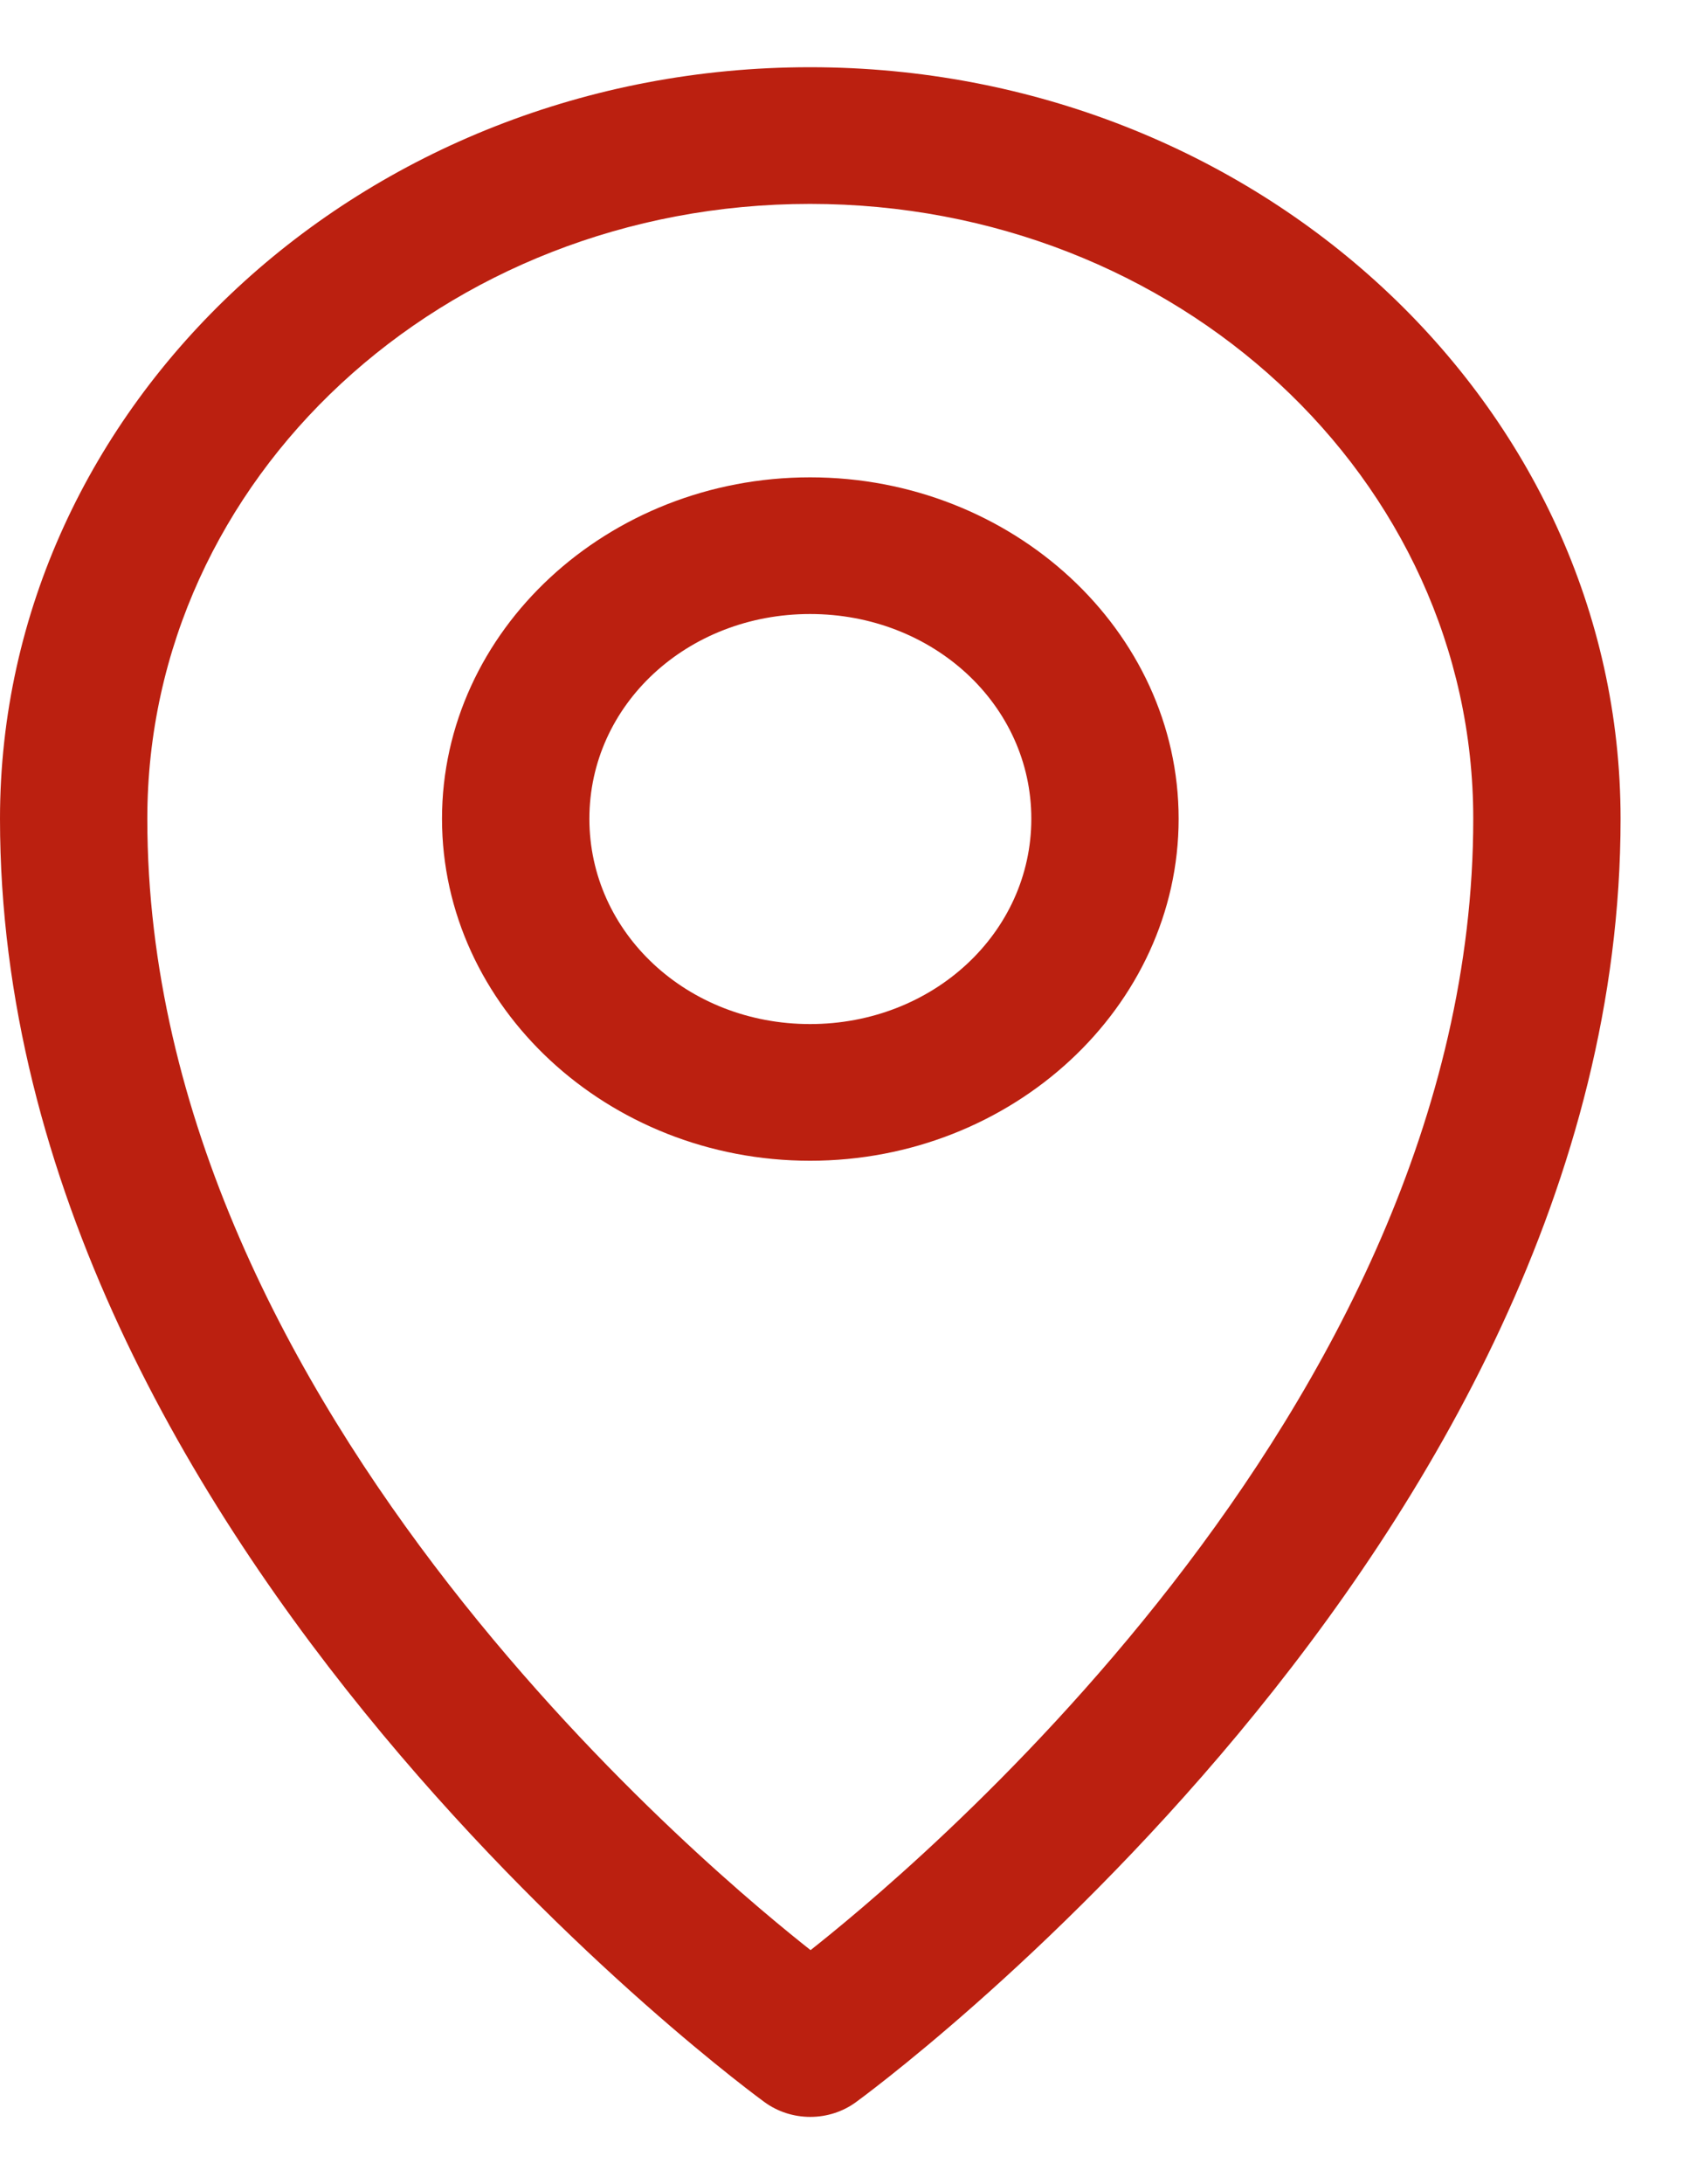
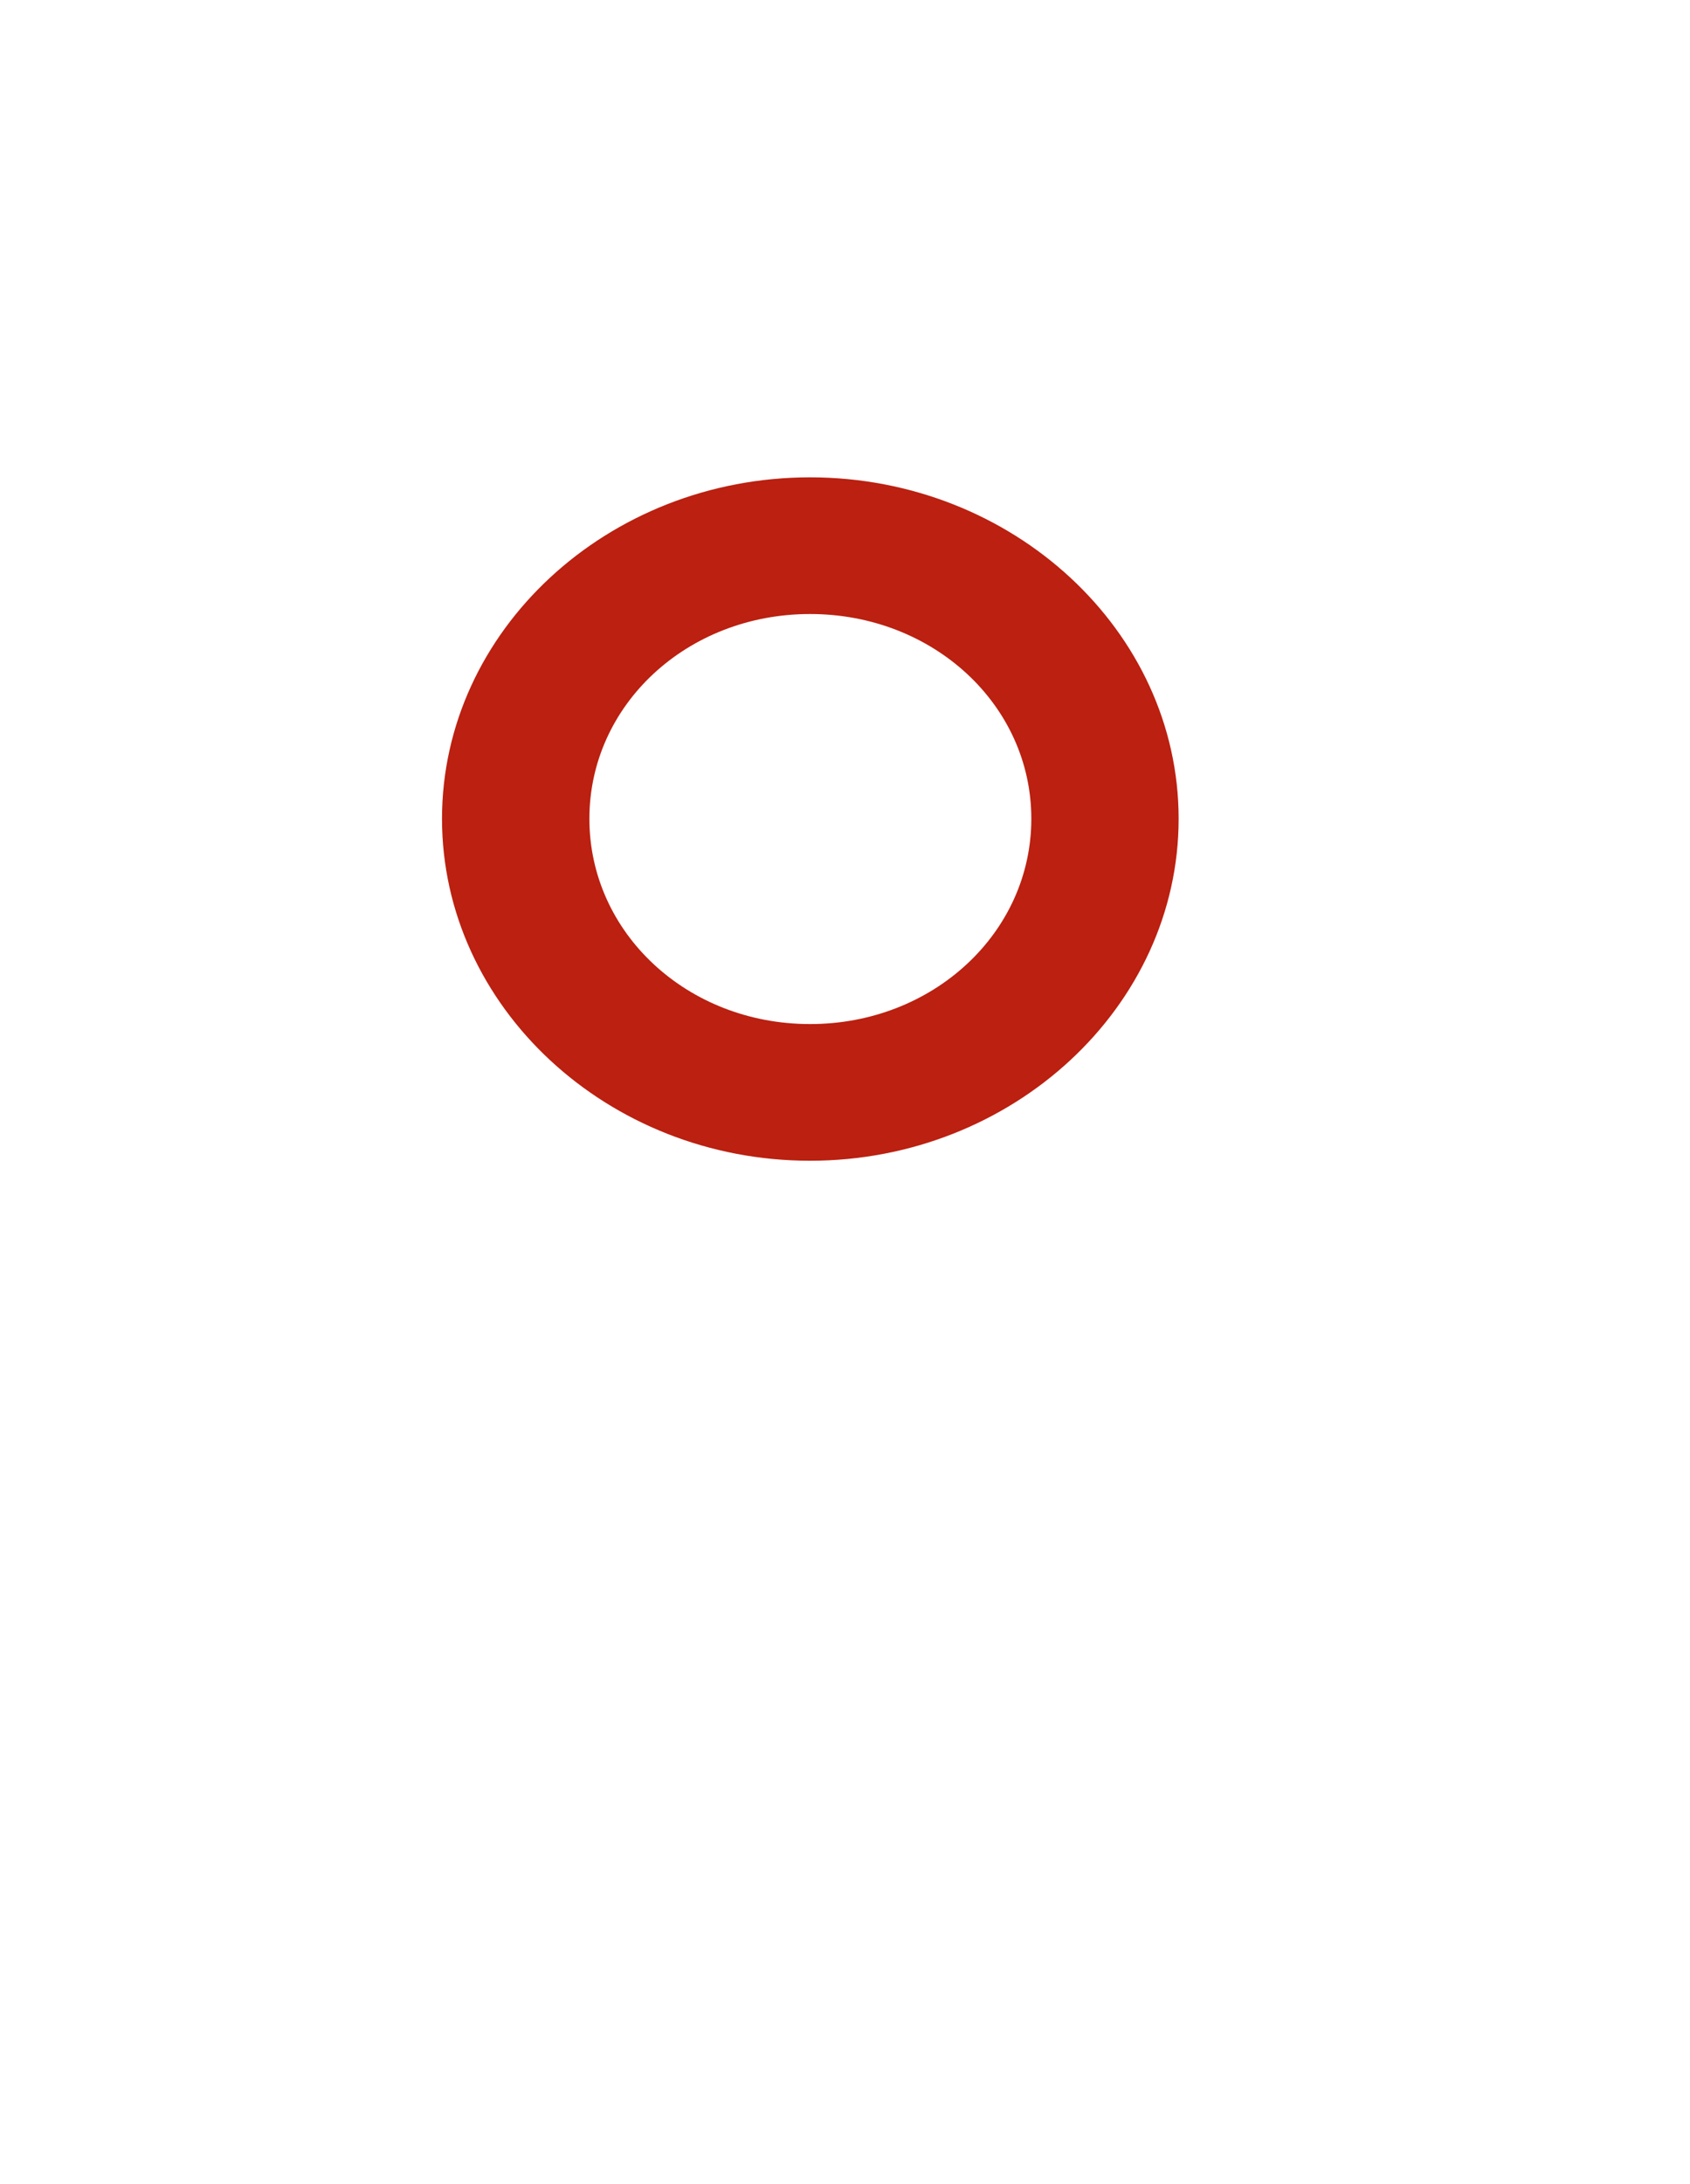
<svg xmlns="http://www.w3.org/2000/svg" width="24" height="31" viewBox="0 0 24 31" fill="none">
-   <path d="M11.503 0.954C5.162 0.954 2.76691e-06 5.741 0 11.621C-3.95272e-06 21.968 10.854 29.834 10.854 29.834C11.04 29.971 11.27 30.046 11.507 30.046C11.744 30.046 11.974 29.971 12.159 29.834C12.159 29.834 23.014 21.968 23.014 11.621C23.014 5.741 17.844 0.954 11.503 0.954ZM11.503 2.894C16.714 2.894 20.922 6.789 20.922 11.621C20.922 20.086 12.656 26.773 11.511 27.679C10.371 26.778 2.092 20.089 2.092 11.621C2.092 6.789 6.292 2.894 11.503 2.894Z" fill="#BB2010" />
  <path d="M11.504 6.775C8.628 6.775 6.277 8.955 6.277 11.621C6.277 14.288 8.628 16.475 11.504 16.475C14.38 16.475 16.738 14.288 16.738 11.621C16.738 8.955 14.38 6.775 11.504 6.775ZM11.504 8.715C13.249 8.715 14.646 10.003 14.646 11.621C14.646 13.24 13.249 14.535 11.504 14.535C9.759 14.535 8.37 13.24 8.37 11.621C8.37 10.003 9.759 8.715 11.504 8.715Z" fill="#BB2010" />
</svg>